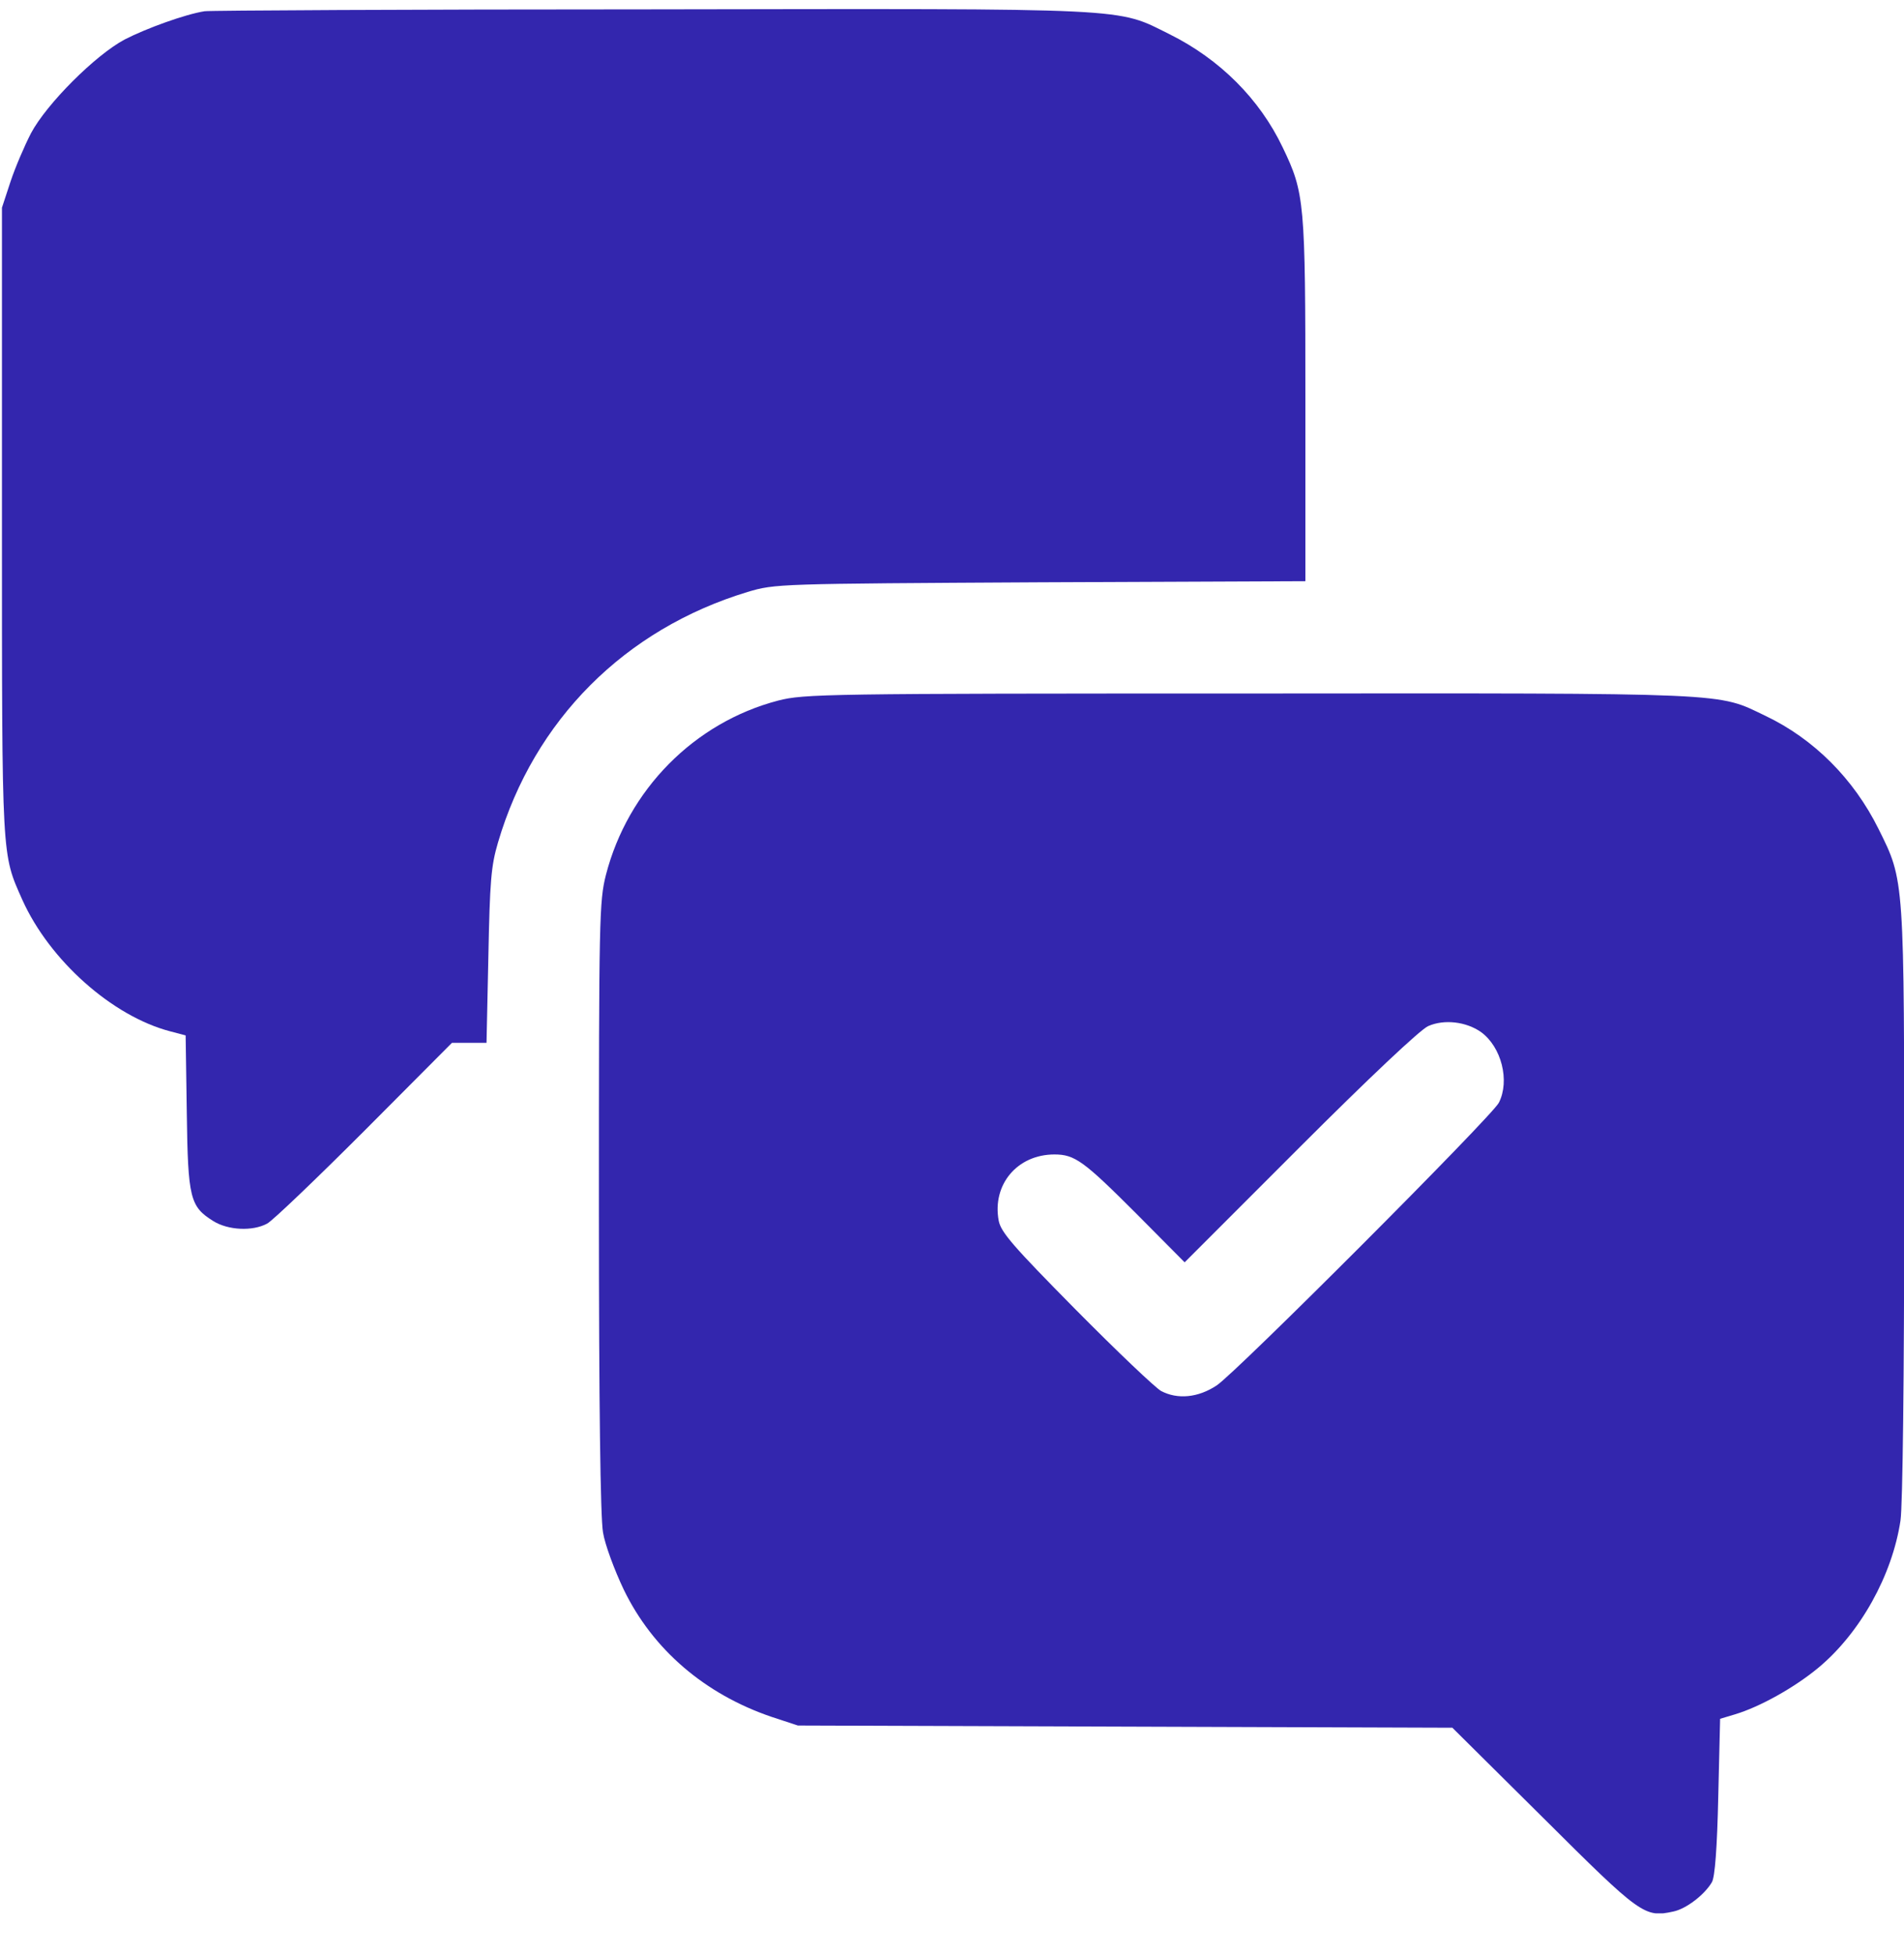
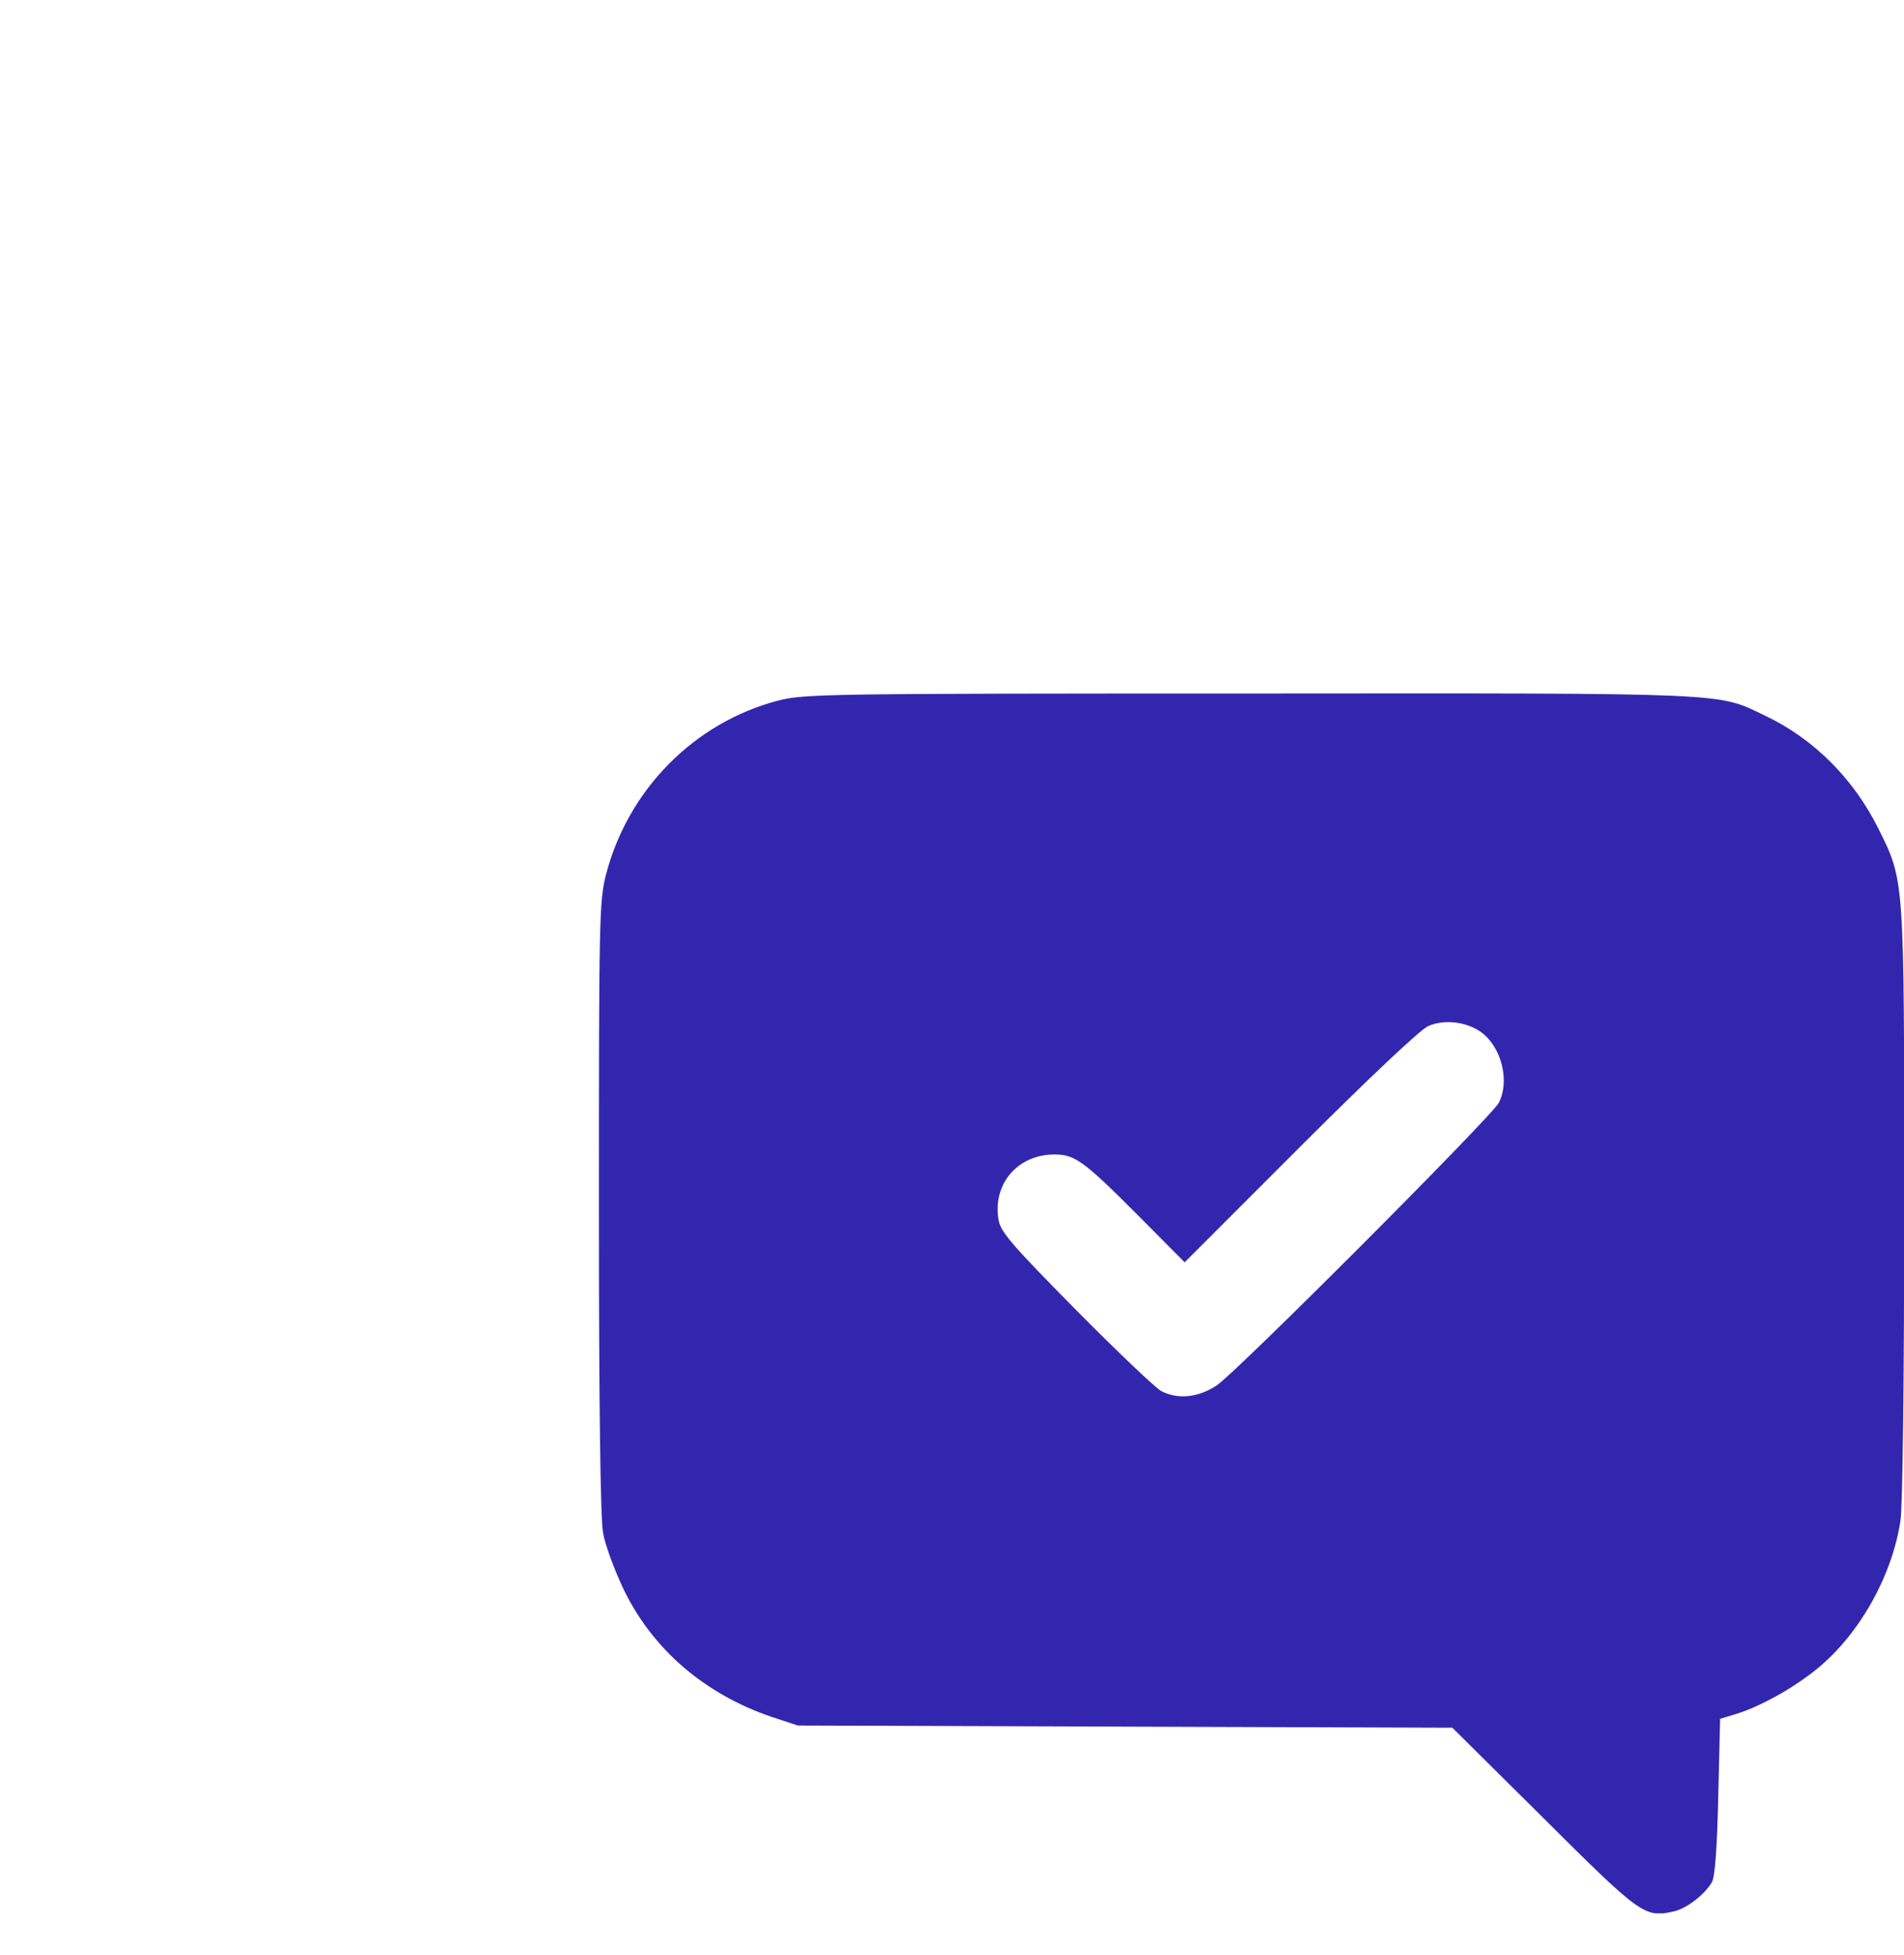
<svg xmlns="http://www.w3.org/2000/svg" width="38" height="39" viewBox="0 0 38 39" fill="none">
  <g clip-path="url(#clip0_987_23844)">
-     <path d="M4.084 0.224C3.698 0.284 2.919 0.566 2.488 0.788C1.902 1.1 0.93 2.072 0.618 2.659C0.492 2.903 0.306 3.334 0.21 3.623L0.039 4.143V10.414C0.039 17.205 0.032 17.02 0.447 17.955C0.989 19.157 2.236 20.271 3.394 20.575L3.705 20.657L3.728 22.2C3.75 23.915 3.795 24.071 4.255 24.36C4.552 24.546 5.041 24.568 5.331 24.412C5.442 24.353 6.318 23.514 7.275 22.557L9.02 20.805H9.361H9.71L9.747 19.076C9.777 17.584 9.799 17.28 9.94 16.805C10.66 14.363 12.471 12.552 14.92 11.81C15.469 11.646 15.521 11.646 20.768 11.617L26.053 11.595V7.98C26.053 4.017 26.038 3.853 25.6 2.941C25.14 1.976 24.346 1.182 23.344 0.684C22.268 0.15 22.713 0.172 12.99 0.187C8.196 0.187 4.188 0.209 4.084 0.224Z" fill="#3326AE" />
    <path d="M15.53 13.977C13.853 14.415 12.532 15.758 12.094 17.451C11.96 17.978 11.953 18.319 11.953 24.071C11.953 28.027 11.983 30.283 12.035 30.573C12.072 30.81 12.265 31.33 12.45 31.716C13.029 32.91 14.068 33.801 15.404 34.254L15.924 34.425L22.455 34.447L28.986 34.469L30.805 36.273C32.742 38.202 32.823 38.262 33.395 38.136C33.655 38.084 34.026 37.794 34.167 37.549C34.226 37.445 34.271 36.866 34.293 35.842L34.33 34.291L34.627 34.202C35.124 34.053 35.815 33.667 36.289 33.274C37.128 32.577 37.766 31.426 37.93 30.335C37.974 30.031 38.004 27.455 38.004 23.997C38.004 17.48 38.011 17.584 37.492 16.538C36.995 15.536 36.2 14.742 35.236 14.282C34.256 13.814 34.679 13.829 24.941 13.836C16.451 13.836 16.05 13.844 15.53 13.977ZM29.558 20.59C29.966 20.887 30.137 21.562 29.914 22C29.773 22.275 24.652 27.403 24.281 27.641C23.91 27.886 23.502 27.923 23.175 27.752C23.064 27.693 22.299 26.966 21.475 26.134C20.214 24.858 19.976 24.583 19.932 24.353C19.798 23.633 20.303 23.032 21.045 23.032C21.453 23.032 21.631 23.166 22.678 24.212L23.643 25.184L25.943 22.884C27.309 21.518 28.348 20.538 28.504 20.471C28.823 20.33 29.261 20.382 29.558 20.59Z" fill="#3326AE" />
  </g>
  <defs>
    <clipPath id="clip0_987_23844">
      <rect width="38" height="38" fill="white" transform="translate(0 0.172)" />
    </clipPath>
  </defs>
</svg>